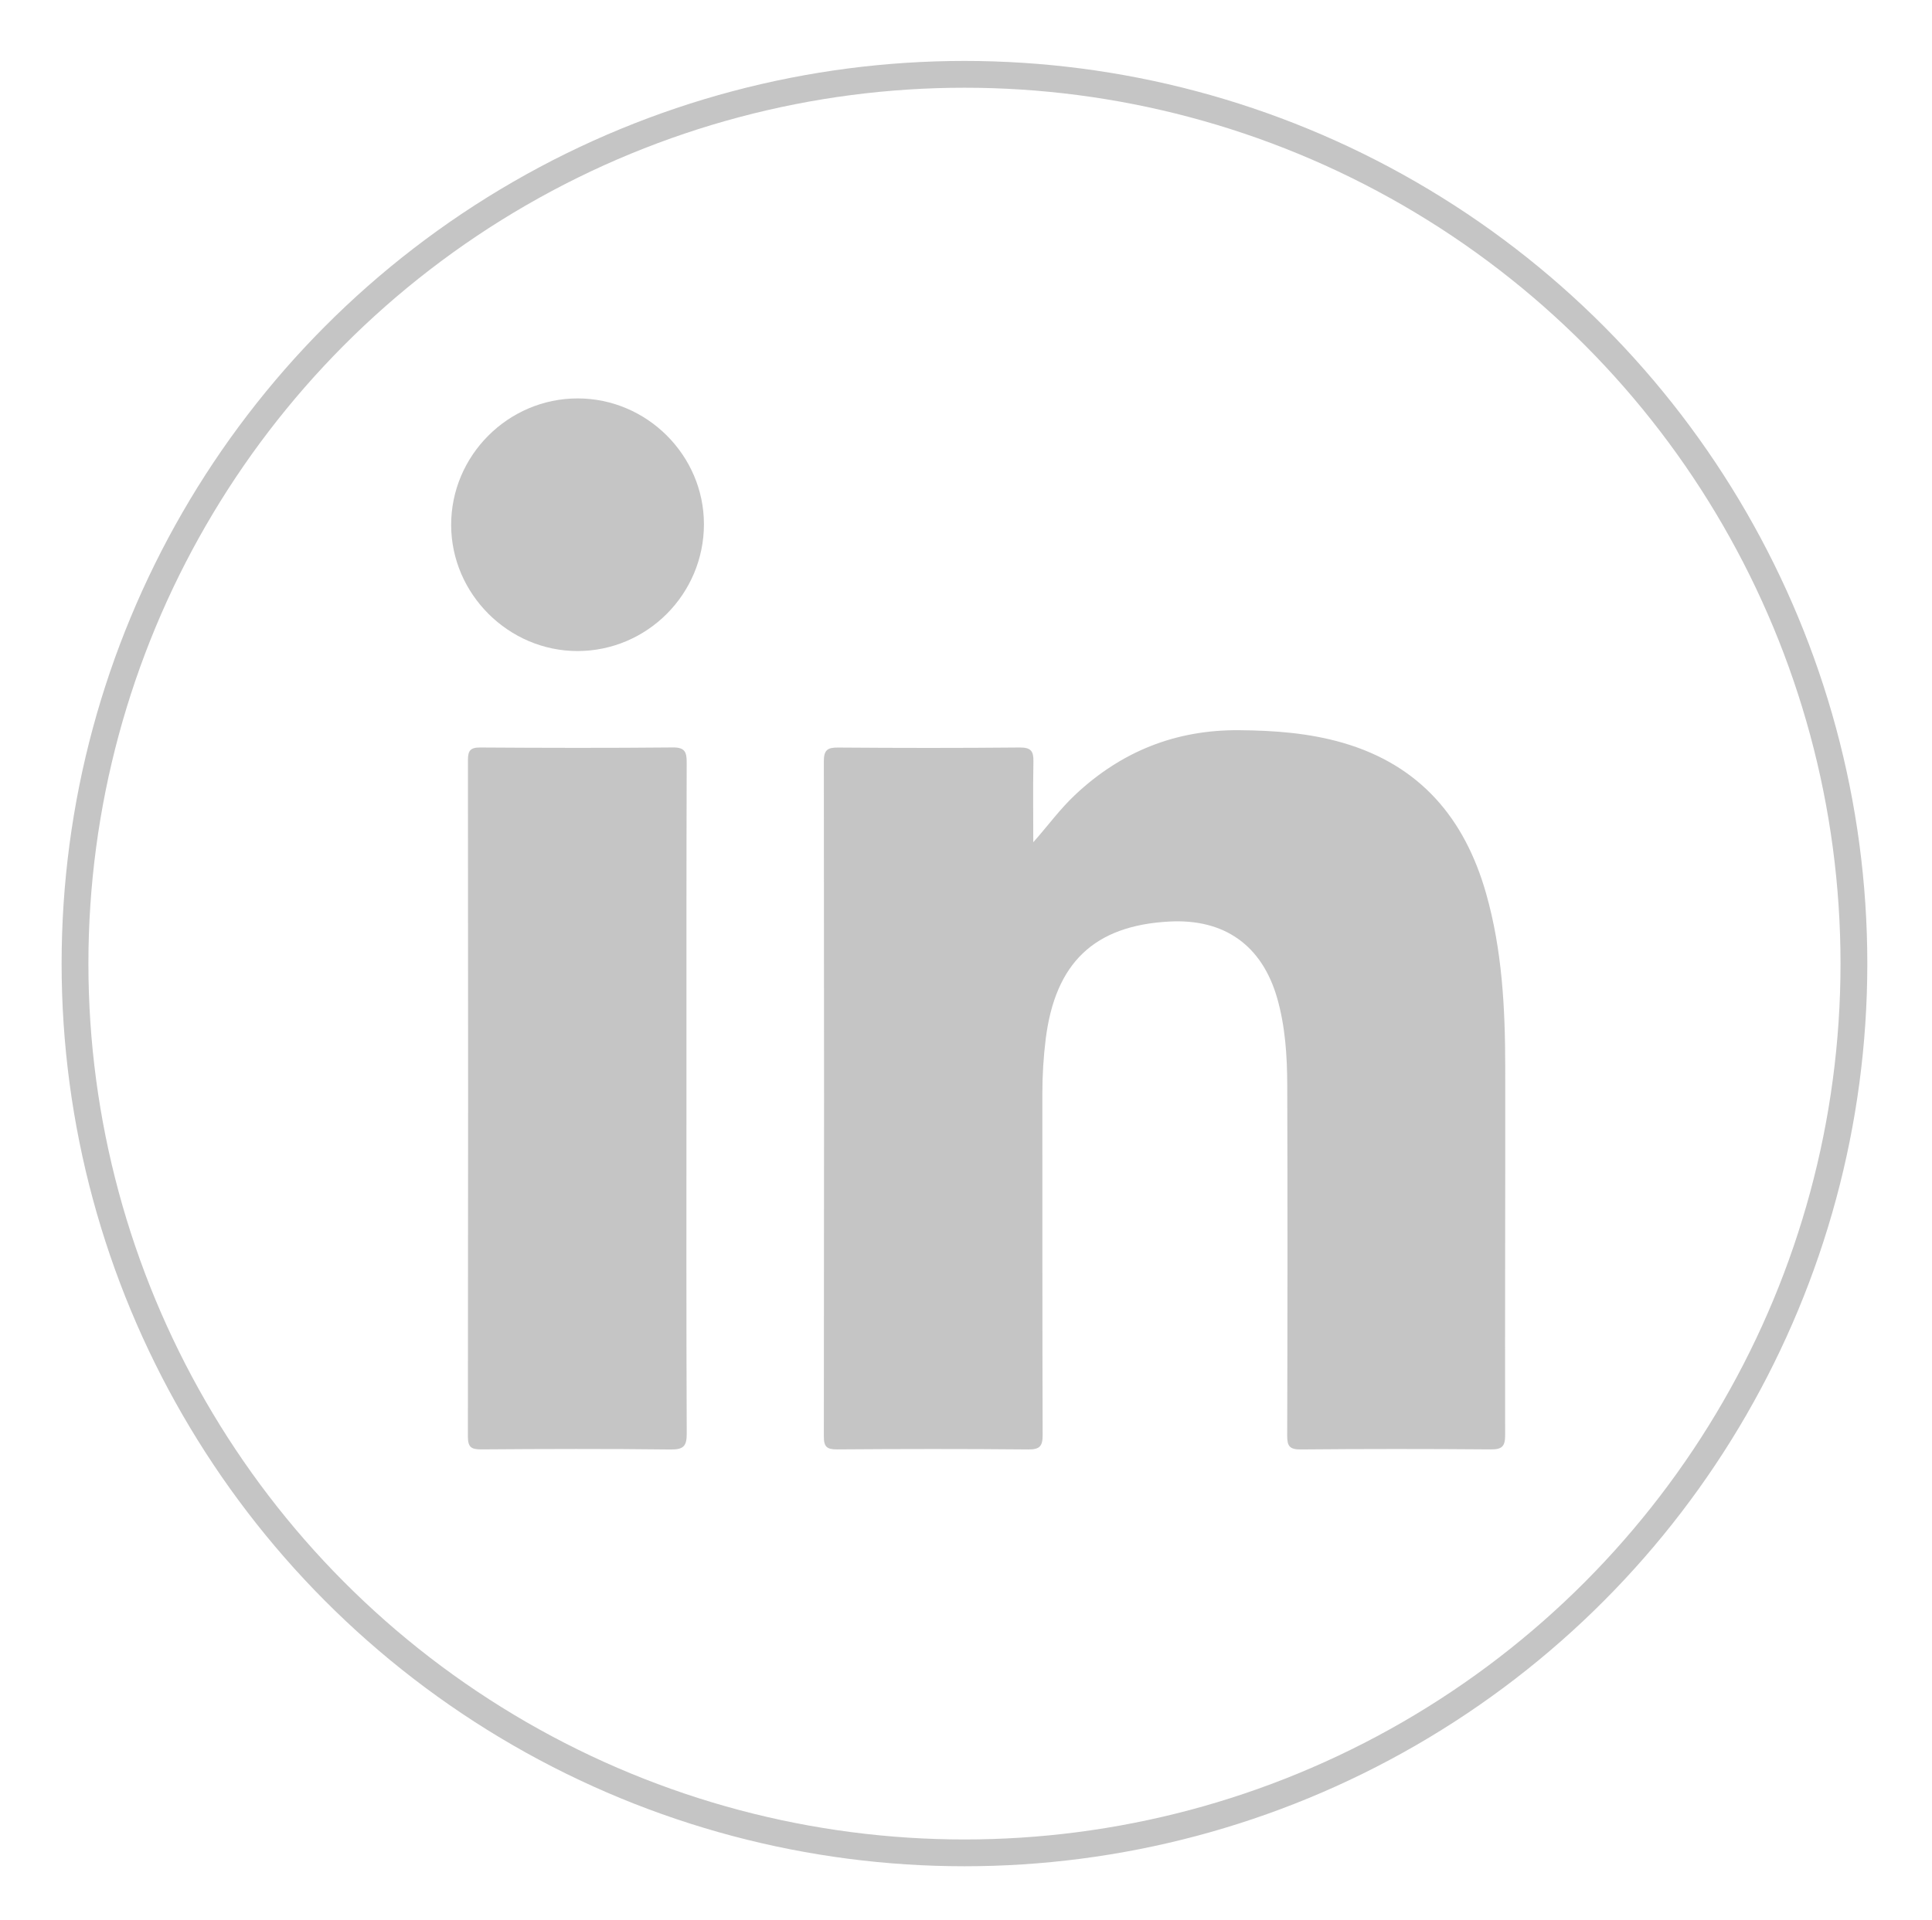
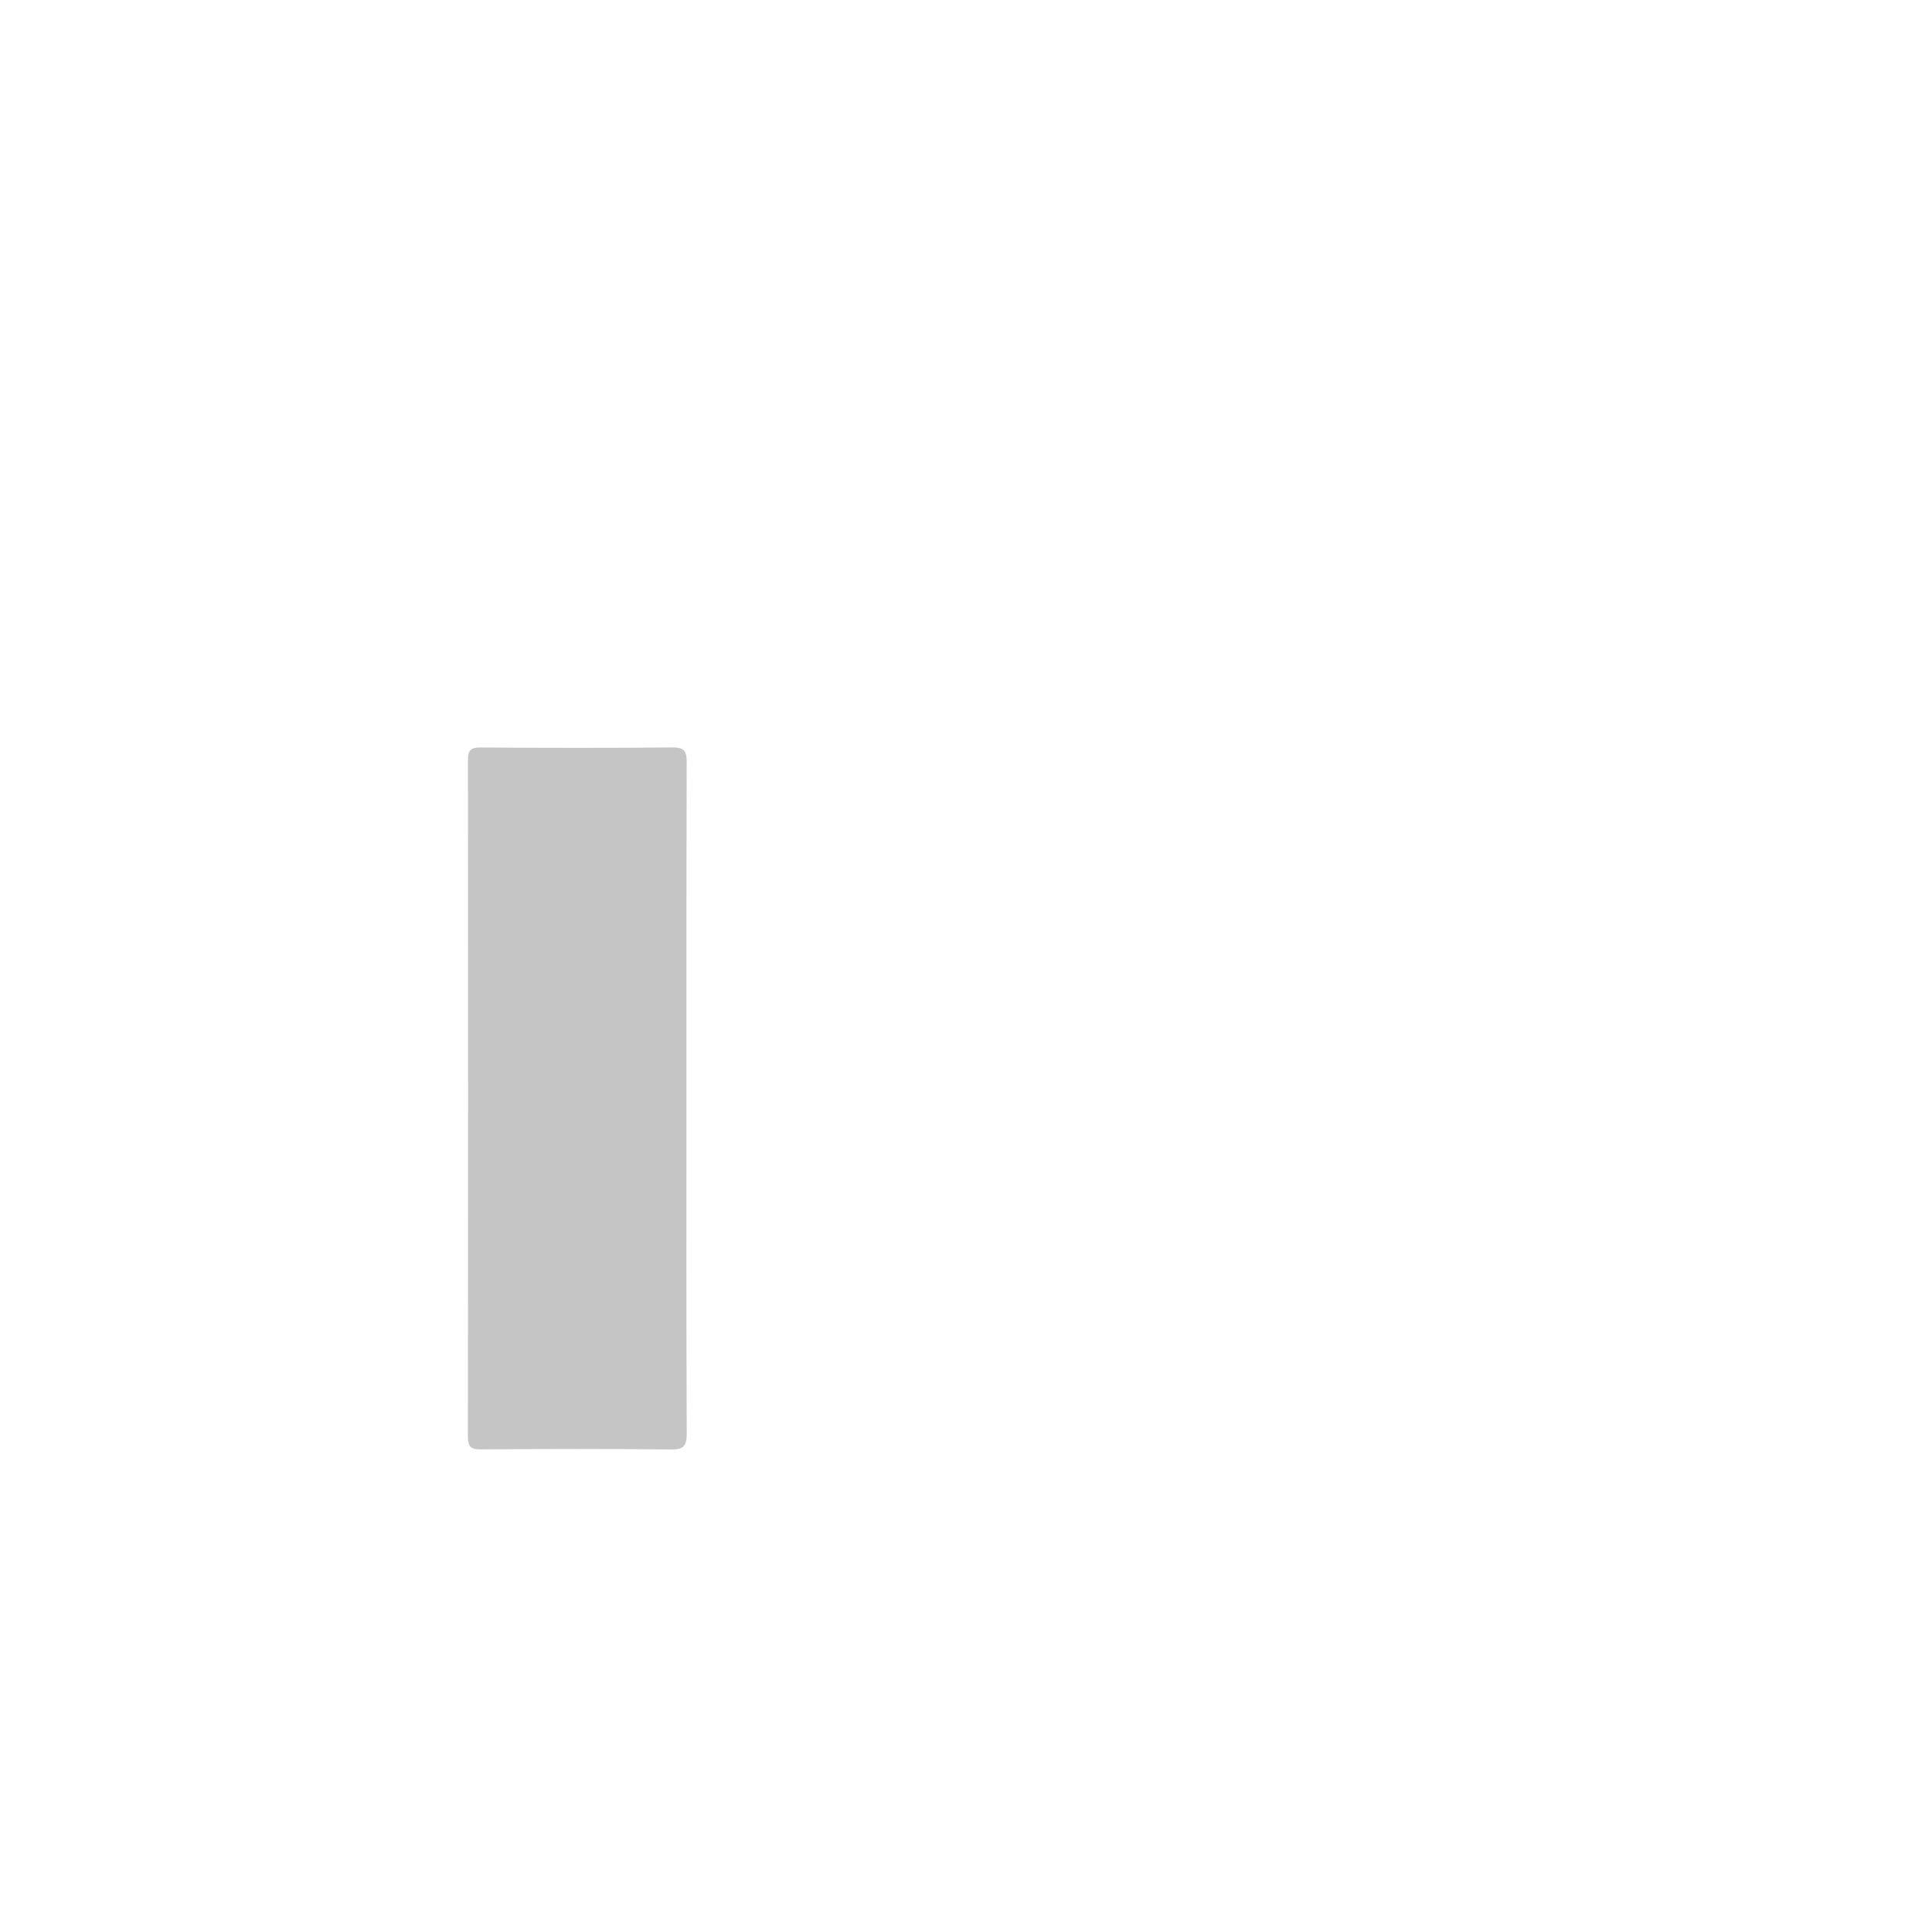
<svg xmlns="http://www.w3.org/2000/svg" version="1.0" id="Capa_1" x="0px" y="0px" width="40.875px" height="40.625px" viewBox="0 0 40.875 40.625" enable-background="new 0 0 40.875 40.625" xml:space="preserve">
-   <circle fill-rule="evenodd" clip-rule="evenodd" fill="none" stroke="#C5C5C5" stroke-width="0.567" stroke-miterlimit="22.926" cx="20.405" cy="20.391" r="18.818" />
-   <path fill-rule="evenodd" clip-rule="evenodd" fill="#C5C5C5" d="M21.861,17.823c0.309-0.348,0.563-0.7,0.881-0.999  c0.976-0.92,2.13-1.384,3.478-1.372c0.741,0.006,1.473,0.06,2.187,0.266c1.634,0.473,2.583,1.597,3.035,3.192  c0.34,1.196,0.402,2.425,0.404,3.657c0.004,2.6-0.008,5.199-0.002,7.799c0.001,0.243-0.067,0.308-0.307,0.305  c-1.339-0.011-2.679-0.011-4.018,0.001c-0.236,0.002-0.287-0.071-0.286-0.294c0.007-2.474,0.009-4.946,0.001-7.421  c-0.002-0.619-0.042-1.239-0.215-1.842c-0.321-1.11-1.115-1.676-2.278-1.614c-1.588,0.084-2.414,0.87-2.617,2.485  c-0.048,0.386-0.071,0.771-0.071,1.16c0.002,2.405-0.002,4.812,0.006,7.217c0.001,0.239-0.059,0.311-0.304,0.309  c-1.349-0.013-2.698-0.011-4.047-0.001c-0.216,0.001-0.279-0.057-0.278-0.275c0.006-4.763,0.006-9.525,0-14.288  c0-0.236,0.077-0.291,0.3-0.289c1.281,0.01,2.563,0.011,3.843-0.001c0.236-0.002,0.296,0.074,0.291,0.298  C21.853,16.684,21.861,17.254,21.861,17.823z" />
  <path fill-rule="evenodd" clip-rule="evenodd" fill="#C5C5C5" d="M14.523,23.266c0,2.356-0.004,4.713,0.006,7.068  c0.001,0.263-0.064,0.342-0.335,0.339c-1.338-0.016-2.677-0.012-4.016-0.002c-0.214,0.001-0.279-0.053-0.279-0.274  c0.006-4.771,0.006-9.541,0.001-14.312c0-0.197,0.048-0.268,0.258-0.267c1.358,0.009,2.716,0.012,4.074-0.001  c0.261-0.003,0.297,0.099,0.296,0.322C14.521,18.515,14.523,20.891,14.523,23.266z" />
-   <path fill-rule="evenodd" clip-rule="evenodd" fill="#C5C5C5" d="M14.893,11.091c0.001,1.479-1.2,2.685-2.675,2.686  c-1.458,0-2.668-1.206-2.673-2.662C9.54,9.642,10.75,8.43,12.223,8.431C13.686,8.432,14.892,9.634,14.893,11.091z" />
</svg>